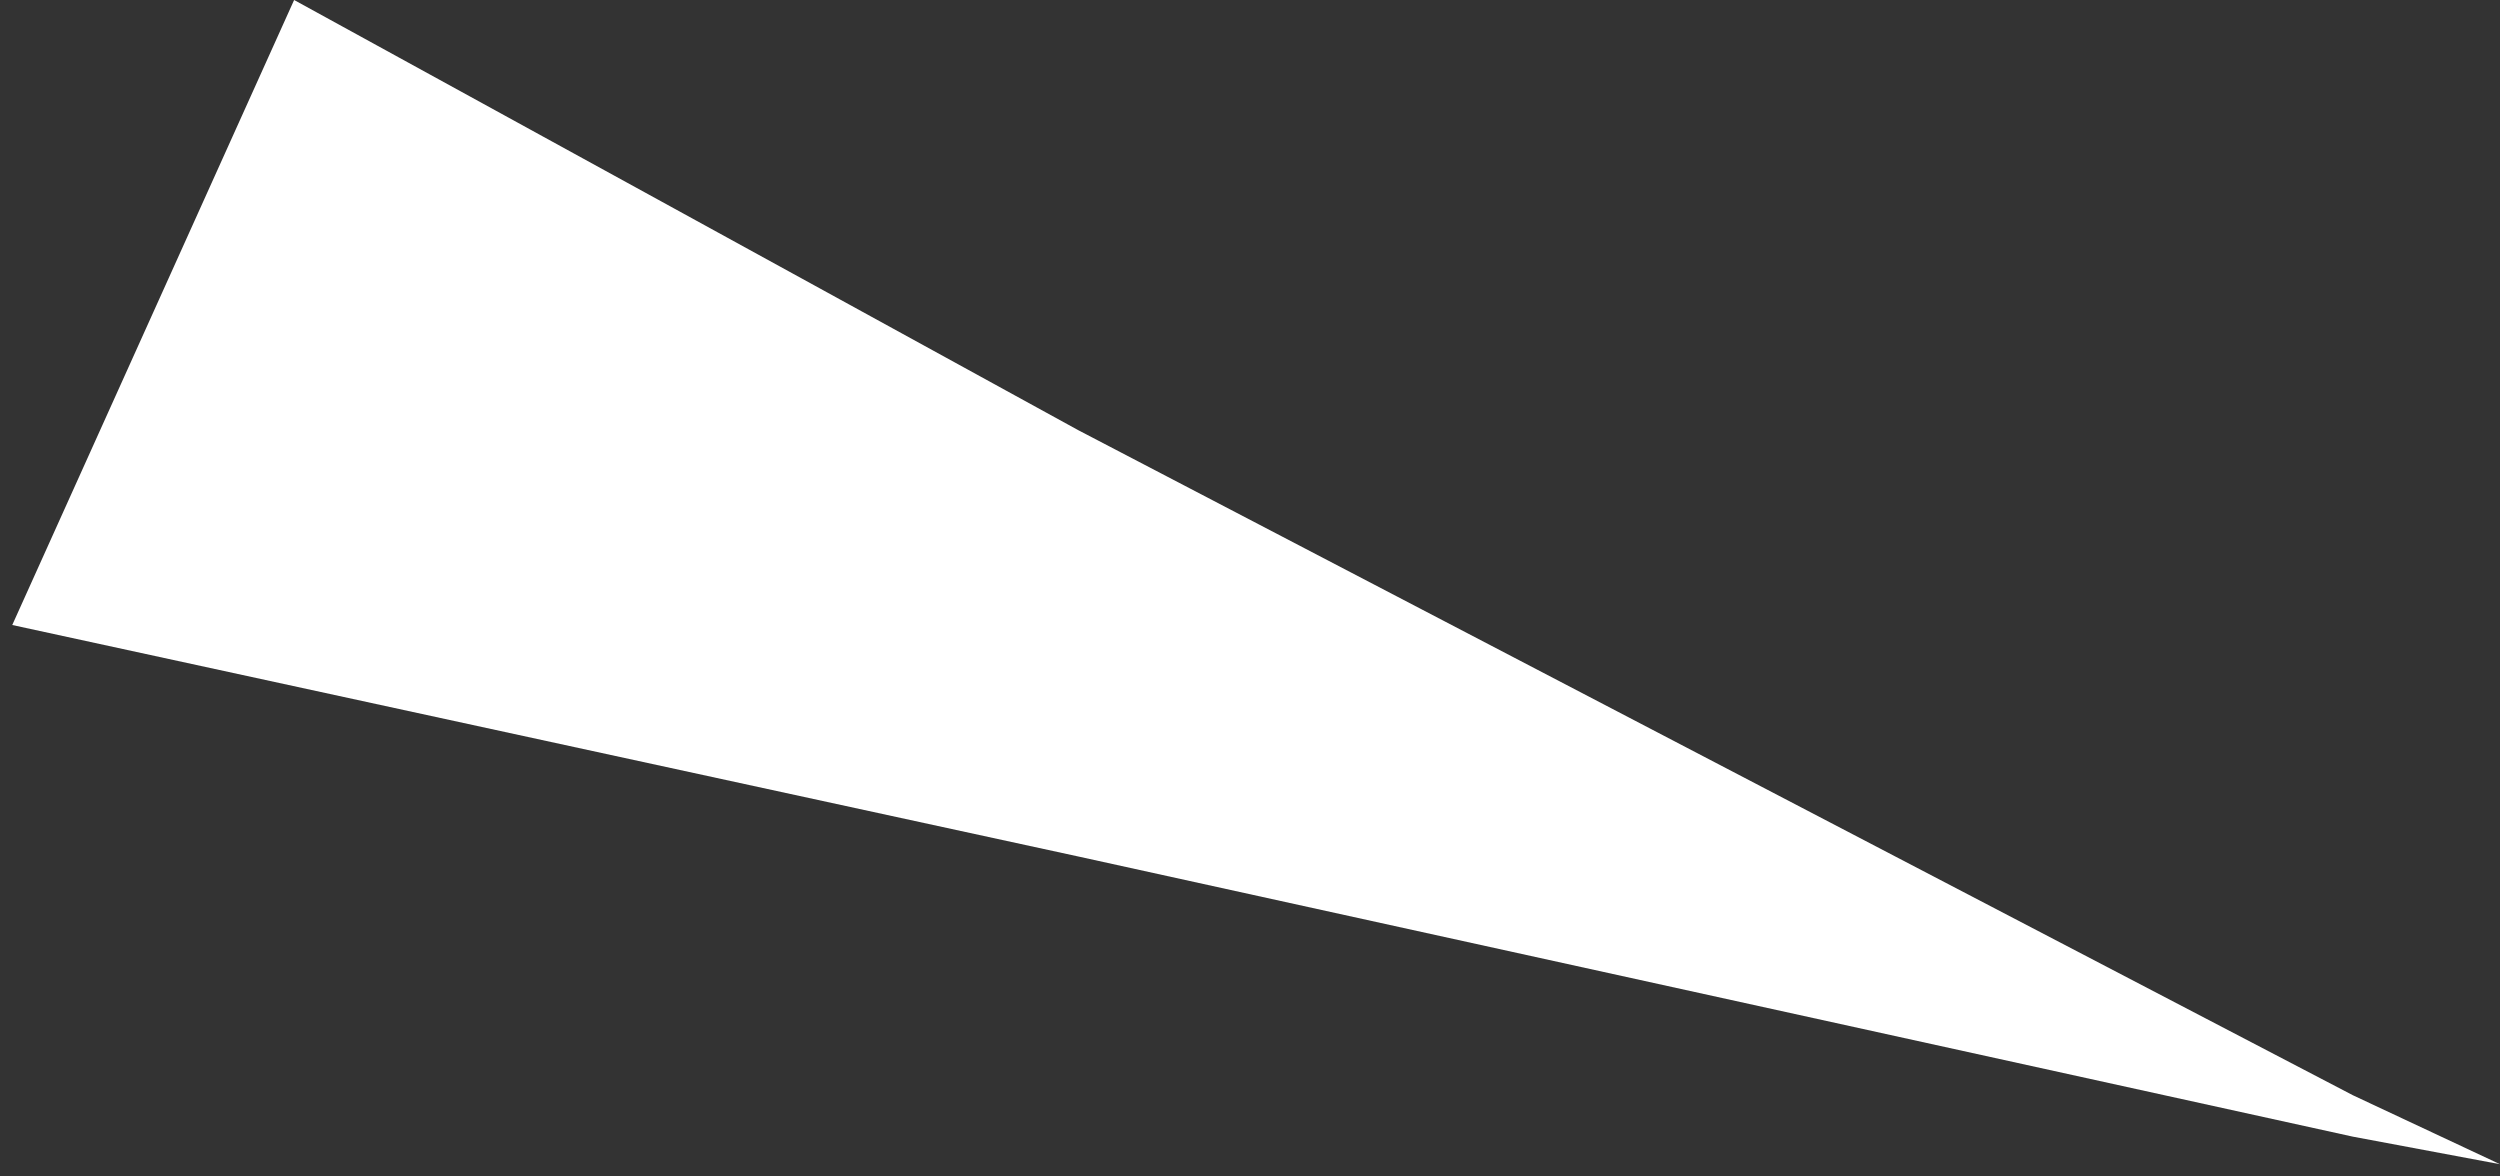
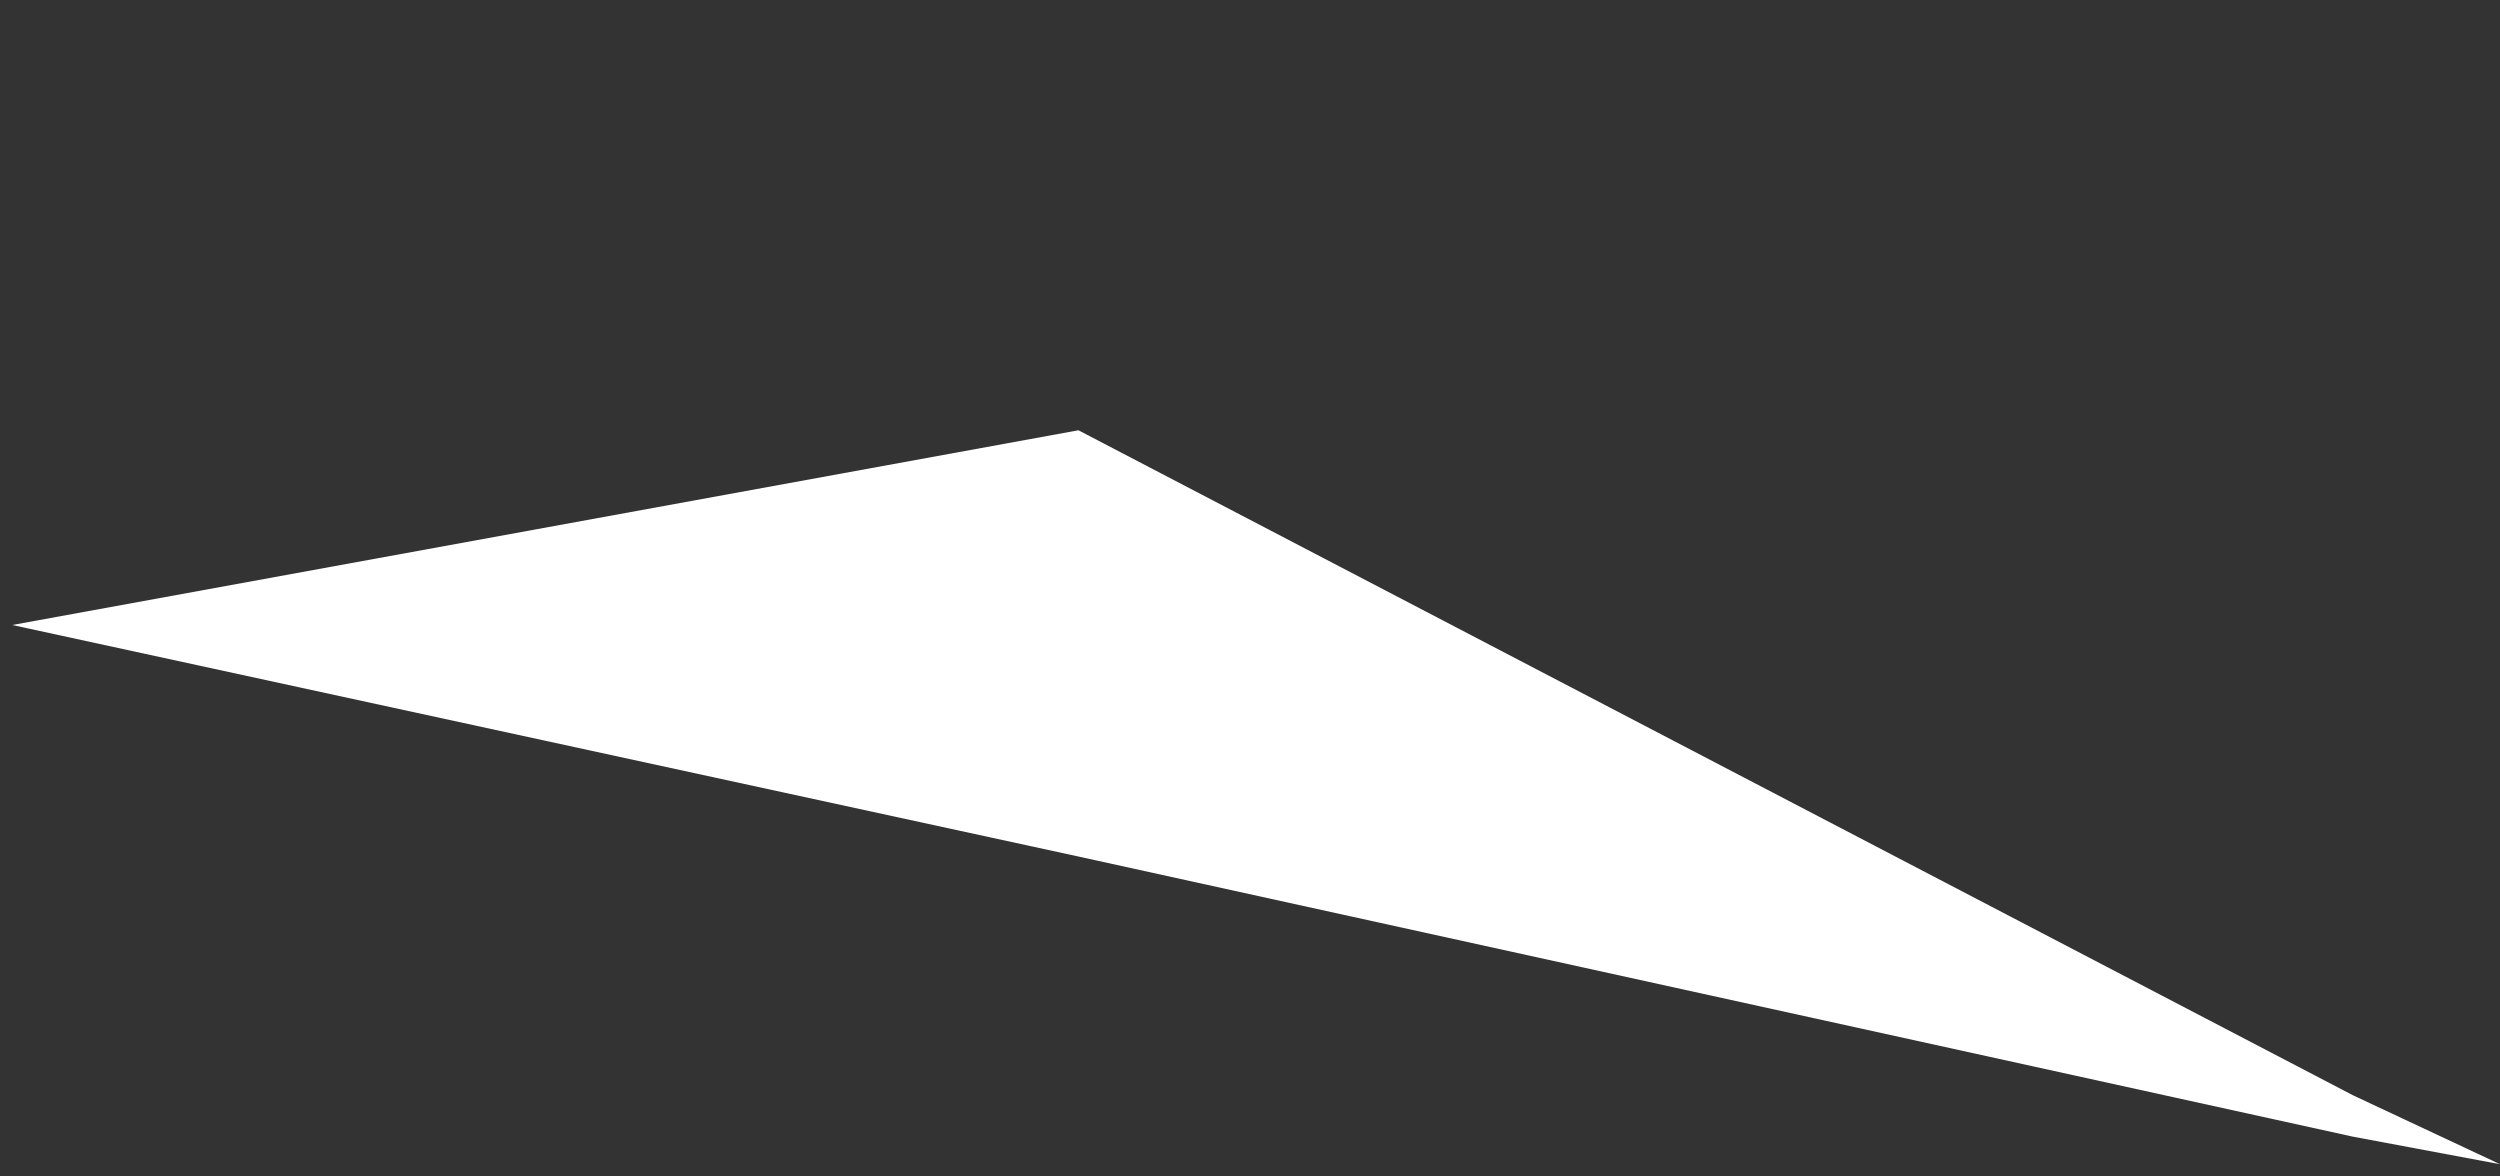
<svg xmlns="http://www.w3.org/2000/svg" width="102" height="48" viewBox="0 0 102 48" fill="none">
  <rect x="0" y="0" width="102" height="48" fill="#333333" stroke="none" />
-   <path d="M44 17.555L96 44.687L102 47.5L96 46.376L44 34.946L0.5 25.5L12 0L44 17.555Z" fill="white" />
+   <path d="M44 17.555L96 44.687L102 47.5L96 46.376L44 34.946L0.5 25.5L44 17.555Z" fill="white" />
</svg>